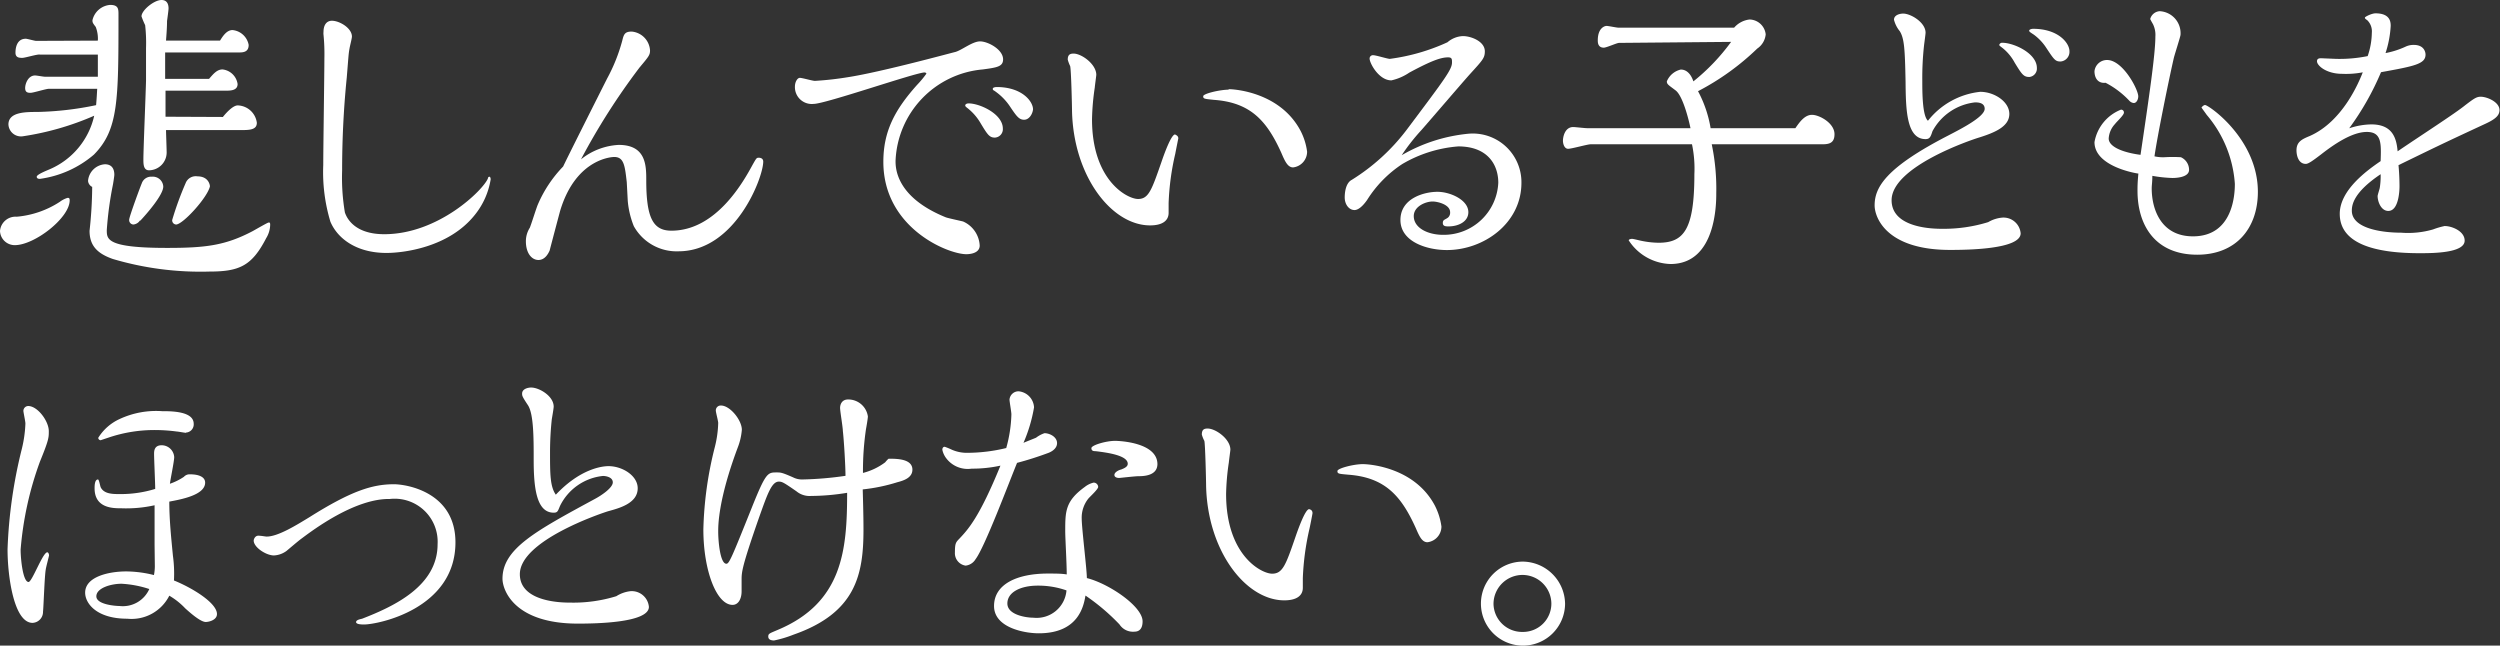
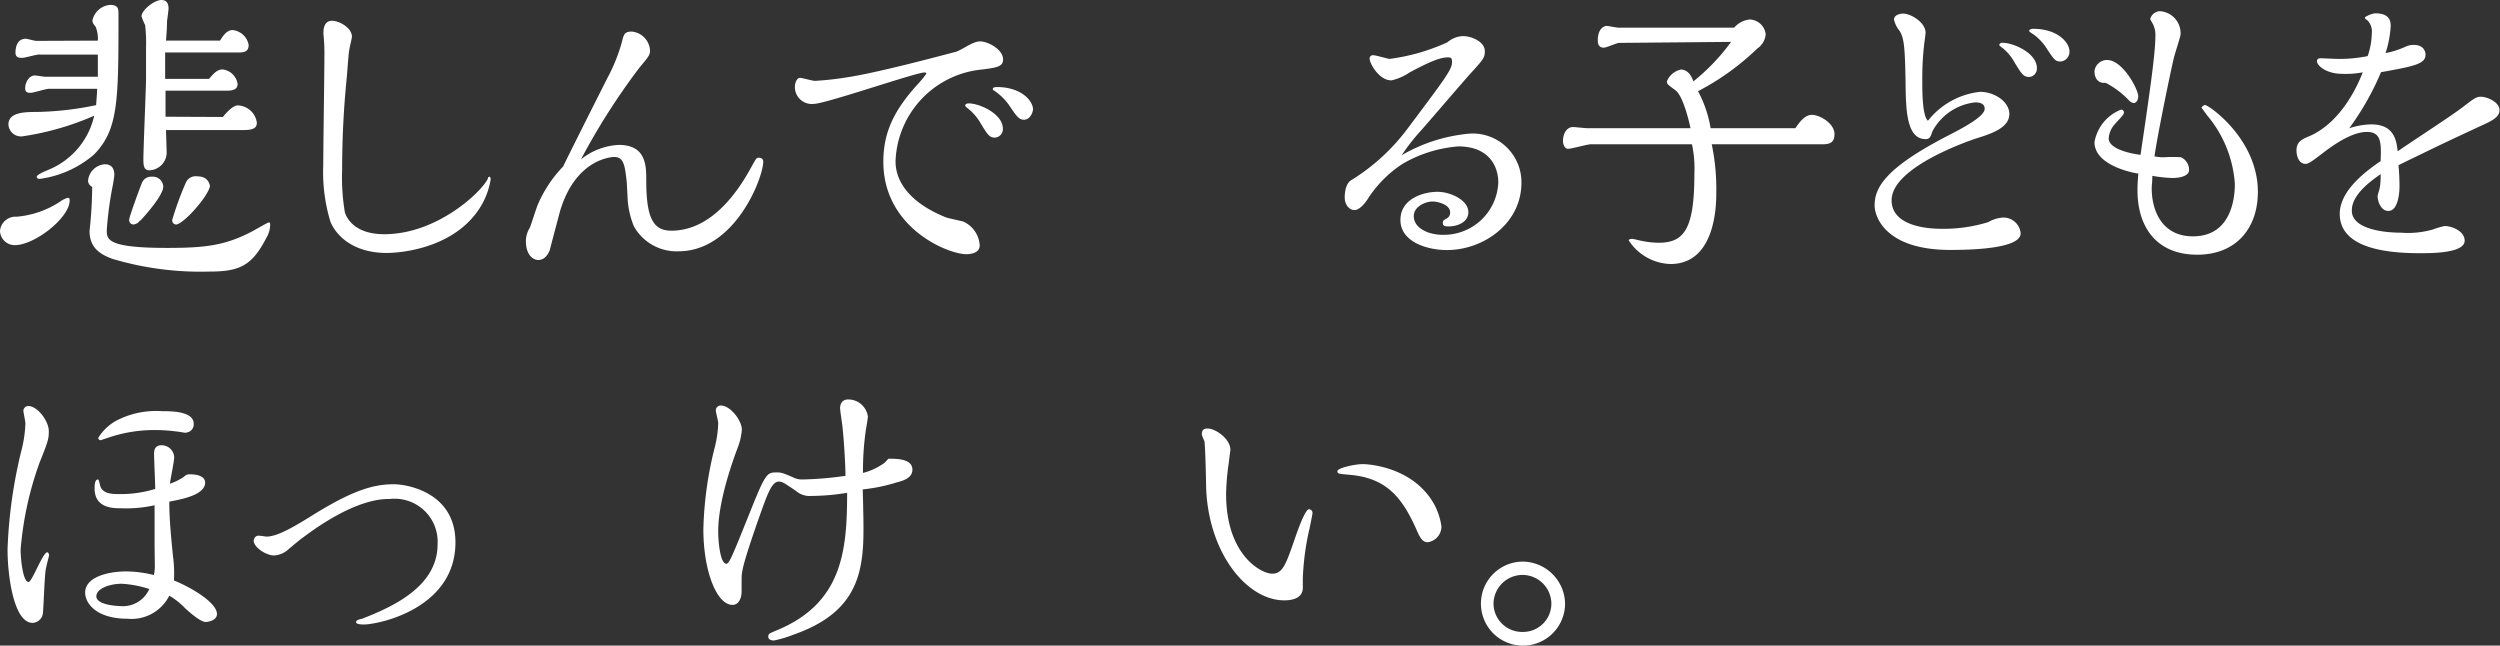
<svg xmlns="http://www.w3.org/2000/svg" viewBox="0 0 198.76 51.33">
  <rect x="0" y="0" width="198.76" height="51.33" fill="#333333" stroke="none" />
  <defs>
    <style>.cls-1{fill:#fff;}</style>
  </defs>
  <title>about_catch_01</title>
  <g id="レイヤー_2" data-name="レイヤー 2">
    <g id="レイヤー_1-2" data-name="レイヤー 1">
      <path class="cls-1" d="M1.33,17.23a7.46,7.46,0,0,0,3.42-1.18,2,2,0,0,1,.62-.32c.1,0,.17,0,.17.2,0,1.39-2.79,3.56-4.36,3.56A1.17,1.17,0,0,1,0,18.36,1.24,1.24,0,0,1,1.33,17.23Zm6.45-14a2.58,2.58,0,0,0-.17-1.09c-.24-.31-.26-.36-.26-.53A1.57,1.57,0,0,1,8.75.39c.67,0,.67.33.67.77,0,6.84,0,9.15-1.95,11.13a8.32,8.32,0,0,1-4.29,1.93c-.07,0-.26,0-.26-.17s.72-.46,1-.58A6.08,6.08,0,0,0,7.49,9.2a22.39,22.39,0,0,1-5.71,1.64A1,1,0,0,1,.67,9.9c0-1,1.35-1,2.34-1a25.2,25.2,0,0,0,4.63-.54c.07-.81.07-1.08.09-1.3H3.88c-.22,0-1.23.32-1.45.32S2,7.35,2,7,2.24,6,2.79,6c.13,0,.66.1.78.1H7.78c0-.51,0-1.28,0-1.76H3.18C3,4.29,2,4.6,1.78,4.6s-.55,0-.55-.41.12-1.11.82-1.11c.12,0,.7.17.82.17ZM7,14.38a1.44,1.44,0,0,1,1.34-1.32c.49,0,.75.29.75.84,0,.1-.09.68-.12.82a27.86,27.86,0,0,0-.48,3.57c0,.74,0,1.42,4.79,1.42,3.06,0,4.63-.19,6.8-1.33.22-.12,1.2-.69,1.28-.69s.12,0,.12.19a2.11,2.11,0,0,1-.32,1.06c-1.13,2.19-2.12,2.65-4.5,2.65a24.53,24.53,0,0,1-7.69-1c-1.16-.41-1.85-1-1.85-2.24a33.54,33.54,0,0,0,.21-3.49A.59.59,0,0,1,7,14.38Zm4.12,3.16a.71.71,0,0,1-.51.31.35.35,0,0,1-.34-.38c0-.24.92-2.72,1-2.89a.78.78,0,0,1,.8-.53.83.83,0,0,1,.91.77C13,15.49,11.61,17.06,11.16,17.54Zm6.6-8.24c.19-.24.77-.92,1.18-.92a1.58,1.58,0,0,1,1.52,1.38c0,.48-.41.58-1.09.58H13.2c0,.26.05,1.51.05,1.8a1.42,1.42,0,0,1-1.4,1.4c-.43,0-.45-.46-.45-.84,0-.89.19-5.3.21-6.32,0-.26,0-1,0-2.57A12.54,12.54,0,0,0,11.54,2a6.39,6.39,0,0,1-.29-.7c0-.48,1-1.3,1.59-1.3.41,0,.56.29.56.67,0,.15-.1.85-.12,1,0,.67-.08,1.47-.08,1.56h4.29c.2-.31.51-.84,1-.84a1.45,1.45,0,0,1,1.28,1.18c0,.51-.34.6-.72.6H13.13v2.1h3.49c.34-.39.63-.75,1.07-.75a1.36,1.36,0,0,1,1.2,1.16c0,.5-.51.53-.94.53H13.16c0,.29,0,1.73,0,2.07ZM14,17.85a.33.33,0,0,1-.31-.36,25.07,25.07,0,0,1,1.06-2.91.86.86,0,0,1,.94-.56c.89,0,1,.68,1,.8C16.48,15.73,14.53,17.85,14,17.85Z" />
      <path class="cls-1" d="M27.2,13.57a16.55,16.55,0,0,0,.22,3.32c.17.51.82,1.73,3.13,1.73,4.31,0,7.86-3.51,8.24-4.43,0-.07.05-.14.12-.14s.1.12.1.21a6,6,0,0,1-1.28,2.85c-2.09,2.6-5.73,3-7,3-2.41,0-3.9-1.16-4.46-2.48a13.62,13.62,0,0,1-.57-4.51c0-1.35.09-7.27.09-8.48a15.51,15.51,0,0,0-.07-1.88,1,1,0,0,1,0-.22c0-.6.28-.89.67-.89.6,0,1.59.58,1.59,1.26,0,.14-.17.79-.19.94-.08.43-.08.6-.22,2.31C27.44,7.45,27.2,10.1,27.2,13.57Z" />
      <path class="cls-1" d="M49.83,14.48c-.15-1.3-.22-2-1-2,0,0-3,0-4.29,4.26-.14.51-.84,3.16-.84,3.18-.1.22-.36.75-.89.75s-1-.53-1-1.49a2,2,0,0,1,.31-1.07c.12-.28.53-1.61.65-1.87a10,10,0,0,1,2-3c.39-.82,2.34-4.7,3.5-7a13.71,13.71,0,0,0,1.2-3c.12-.49.19-.73.75-.73A1.6,1.6,0,0,1,51.68,4c0,.36-.07.46-.82,1.35a52.93,52.93,0,0,0-4.67,7.32,5.2,5.2,0,0,1,3-1.15c2.19,0,2.19,1.66,2.19,2.82,0,3,.55,4,2,4,3.57,0,5.74-3.92,6.46-5.25.29-.51.31-.55.48-.55s.36.07.36.31c0,1.28-2.24,7.13-6.74,7.13a3.89,3.89,0,0,1-3.55-2,7,7,0,0,1-.48-2Z" />
      <path class="cls-1" d="M79.75,4.72c0,.58-.5.65-1.61.8a7.6,7.6,0,0,0-6.94,7.27c0,.53,0,2.87,4,4.49.19.07,1.18.28,1.37.33a2.21,2.21,0,0,1,1.32,1.91c0,.67-.91.69-1.06.69-1.47,0-6.6-2.09-6.6-7.34,0-2.41.89-4.12,2.68-6.12a7.84,7.84,0,0,0,.74-.89c0-.08-.12-.1-.14-.1-.7,0-7.88,2.5-8.82,2.5A1.34,1.34,0,0,1,63.2,6.87c0-.34.19-.68.39-.68s1,.24,1.2.24a25.1,25.1,0,0,0,2.6-.29c2.68-.41,8.48-2,8.53-2,.51-.12,1.38-.85,2-.85S79.75,3.93,79.75,4.72Zm-.65,6.22c-.43,0-.58-.22-1.13-1.13a4.21,4.21,0,0,0-1.11-1.26c-.07-.07-.12-.09-.12-.17s.1-.16.27-.16c.89,0,2.72.84,2.72,2A.67.67,0,0,1,79.1,10.94Zm2.32-1.42c-.41,0-.61-.29-1.16-1.11A4.56,4.56,0,0,0,79,7.18s-.07,0-.07-.12.24-.14.31-.14c2,0,2.89,1.13,2.89,1.78C82.09,9.06,81.83,9.52,81.42,9.52Z" />
-       <path class="cls-1" d="M93.68,11s-.22,1.1-.24,1.22a20.24,20.24,0,0,0-.53,3.93c0,.12,0,.65,0,.77,0,.65-.53,1-1.47,1-3.06,0-6.09-3.9-6.21-9.08,0-.41-.07-3.37-.15-3.59a2.91,2.91,0,0,1-.19-.51c0-.38.17-.48.46-.48.65,0,1.81.85,1.81,1.69,0,.07-.12.92-.12,1a19.23,19.23,0,0,0-.22,2.53c0,4.89,2.82,6.34,3.66,6.34s1.08-.7,1.86-2.94c.19-.56.77-2.19,1.08-2.19C93.54,10.75,93.68,10.82,93.68,11Zm4-3.91c.58,0,4.14.29,5.73,3.33a5,5,0,0,1,.51,1.64,1.26,1.26,0,0,1-1.11,1.25c-.43,0-.65-.48-.94-1.16-1.13-2.5-2.41-4-5.35-4.21-.77-.08-.86-.08-.86-.29S97,7.13,97.68,7.13Z" />
      <path class="cls-1" d="M116.76,10.63a3.87,3.87,0,0,1,4.2,3.9c0,3.23-3,5.35-5.93,5.35-1.57,0-3.69-.65-3.69-2.39s1.91-2.24,2.94-2.24,2.46.65,2.46,1.62c0,.77-.82,1.13-1.57,1.13-.21,0-.46,0-.46-.27s.15-.24.41-.43a.51.51,0,0,0,.17-.43c0-.61-1-.85-1.39-.85-.56,0-1.5.39-1.5,1.16,0,.94,1.11,1.49,2.34,1.49a4.34,4.34,0,0,0,4.38-4.14c0-1.45-.86-2.89-3.18-2.89a10.34,10.34,0,0,0-4.45,1.4,9.35,9.35,0,0,0-2.8,2.86c-.07.1-.55.8-1,.8s-.78-.46-.78-1c0-.14,0-1.11.56-1.4a16.16,16.16,0,0,0,4.38-4c3-4,3.59-4.77,3.59-5.33,0-.26,0-.41-.31-.41-.55,0-1.28.24-3.08,1.21a4.12,4.12,0,0,1-1.43.62c-1,0-1.73-1.37-1.73-1.73a.26.26,0,0,1,.29-.27c.22,0,1.13.29,1.32.29a15.93,15.93,0,0,0,4.58-1.32,2,2,0,0,1,1.23-.49c.65,0,1.74.42,1.74,1.21,0,.53-.17.7-1.18,1.81-.63.7-3.31,3.83-3.86,4.45a16.1,16.1,0,0,0-1.57,2A13,13,0,0,1,116.76,10.63Z" />
      <path class="cls-1" d="M142.74,10.19c.33-.48.74-1.06,1.32-1.06s1.79.65,1.79,1.54-.68.8-1.35.8h-8.41a17.32,17.32,0,0,1,.36,3.9c0,.77,0,5.62-3.64,5.62a4.1,4.1,0,0,1-3.32-1.88c0-.08.16-.12.26-.12s.36.07.46.09a7.23,7.23,0,0,0,1.64.22c2,0,2.86-1,2.86-5.45a9.42,9.42,0,0,0-.19-2.38h-8.05c-.26,0-1.51.36-1.8.36s-.41-.38-.41-.65.14-1.08.82-1.08c.14,0,.91.09,1.08.09h8.24c-.17-.82-.63-2.58-1.18-3s-.7-.48-.7-.72a1.58,1.58,0,0,1,1.11-.94c.65,0,.92.69,1,.94a16.29,16.29,0,0,0,3-3.14l-8.91.08c-.17,0-1,.38-1.21.38-.48,0-.48-.43-.48-.58,0-1,.56-1.15.7-1.15s.8.14.94.14h9.2a1.9,1.9,0,0,1,1.23-.65,1.32,1.32,0,0,1,1.28,1.18,1.53,1.53,0,0,1-.67,1.13A20.12,20.12,0,0,1,135,7.25a9.52,9.52,0,0,1,1,2.94Z" />
      <path class="cls-1" d="M157.44,7.3c1.1,0,2.31.77,2.31,1.76s-1.13,1.47-2.36,1.86c-.65.19-7,2.33-7,5,0,2.27,3.47,2.27,4,2.27a11.93,11.93,0,0,0,3.68-.53,2.67,2.67,0,0,1,1.13-.36,1.37,1.37,0,0,1,1.45,1.25c0,1.28-4.29,1.32-5.61,1.32-5.09,0-6-2.6-6-3.54,0-1.44.89-3,5.86-5.56.94-.49,2.89-1.47,2.89-2.12,0-.49-.53-.51-.77-.51a4.4,4.4,0,0,0-3.38,2.29c-.14.43-.21.63-.55.63-1.52,0-1.57-2.34-1.59-4.58-.05-2.58-.1-3.42-.46-4a2.32,2.32,0,0,1-.46-.91c0-.39.49-.49.73-.49.6,0,1.78.7,1.78,1.52,0,.12-.1.82-.12,1a23.56,23.56,0,0,0-.14,2.81c0,.9,0,2.8.45,3.19A6.11,6.11,0,0,1,157.44,7.3Zm3.9-1.18c-.46,0-.6-.22-1.16-1.13a3.77,3.77,0,0,0-1.11-1.28c-.09-.07-.12-.1-.12-.14a.23.23,0,0,1,.24-.17c.92,0,2.75.84,2.75,2A.67.67,0,0,1,161.34,6.12Zm2.48-1.23c-.41,0-.51-.14-1.13-1.08a4,4,0,0,0-1-1.06c-.34-.22-.36-.24-.36-.32s.17-.14.31-.14c2,0,2.89,1.13,2.89,1.78A.77.77,0,0,1,163.82,4.89Z" />
      <path class="cls-1" d="M166.52,11.3a3.4,3.4,0,0,1,2.1-2.58.22.22,0,0,1,.24.24c0,.2-.61.75-.7.89a1.84,1.84,0,0,0-.51,1.16c0,.65,1.09,1.11,2.53,1.3.68-4.6,1.18-8,1.18-9.39a1.93,1.93,0,0,0-.19-1s-.22-.38-.22-.41a.84.84,0,0,1,.75-.62,1.75,1.75,0,0,1,1.66,1.88c0,.12-.46,1.54-.53,1.83-.38,1.64-1.32,6.26-1.54,7.83a3.1,3.1,0,0,0,.8.07,10.71,10.71,0,0,1,1.3,0,1.1,1.1,0,0,1,.65,1c0,.63-1.11.65-1.33.65a10.76,10.76,0,0,1-1.59-.17c0,.51-.05.73-.05,1,0,1.64.73,3.81,3.28,3.81,3.25,0,3.33-3.47,3.33-4.17a9.43,9.43,0,0,0-2.24-5.49c-.05-.08-.41-.56-.41-.58s.16-.2.28-.2c.29,0,4.2,2.7,4.2,6.9,0,2.91-1.74,5-4.82,5-3.38,0-4.75-2.38-4.75-5.08,0-.34,0-.63.07-1.37C169.8,13.78,166.52,13.23,166.52,11.3Zm0-5.64a1,1,0,0,1,1-.89c1.25,0,2.48,2.34,2.48,2.89,0,.22-.12.53-.36.53a.55.55,0,0,1-.34-.17,7,7,0,0,0-1.9-1.44C166.83,6.65,166.52,6.24,166.52,5.66Z" />
      <path class="cls-1" d="M196,8.36c.67-.51.89-.67,1.22-.67.53,0,1.5.43,1.5,1.06,0,.48-.41.77-1.25,1.15-3.64,1.69-4,1.88-6.78,3.23.08.82.08,1.59.08,1.69s0,1.95-.89,1.95c-.58,0-.85-.75-.85-1.18,0-.1.15-.53.17-.65a5.86,5.86,0,0,0,.07-1.09c-2.16,1.45-2.29,2.44-2.29,2.9,0,1.42,2.39,1.75,3.93,1.75a7.12,7.12,0,0,0,2.53-.26,5.91,5.91,0,0,1,.92-.27c.58,0,1.59.41,1.59,1.16,0,1-2.58,1-3.59,1-3.59,0-6.34-.77-6.34-3.13,0-1.88,2.15-3.44,3.25-4.19.05-1.42.08-2.32-1.1-2.32s-2.63,1-3.64,1.79c-.63.48-1,.75-1.21.75-.6,0-.74-.7-.74-1.07,0-.69.43-.89,1.06-1.15,2.62-1.16,3.9-4.27,4.21-5.06a7.05,7.05,0,0,1-1.64.12c-1.25,0-2-.65-2-1,0-.21.17-.24.32-.24l1.18.05a11.21,11.21,0,0,0,2.53-.22,5.93,5.93,0,0,0,.33-1.85,1.24,1.24,0,0,0-.36-1c-.17-.12-.19-.14-.19-.21s.55-.34.84-.34c1.18,0,1.21.7,1.21,1a8.37,8.37,0,0,1-.41,2.16,6.78,6.78,0,0,0,1.57-.5,1.49,1.49,0,0,1,.67-.15c.87,0,.94.63.94.77,0,.75-.89.92-3.54,1.4a21.83,21.83,0,0,1-2.53,4.46,5.78,5.78,0,0,1,1.76-.31c1.68,0,2,1.08,2.09,2.14C192.47,10.77,195.22,9,196,8.36Z" />
      <path class="cls-1" d="M.6,43.67a38.17,38.17,0,0,1,1.14-8,9.92,9.92,0,0,0,.28-2c0-.17-.16-.89-.16-1a.39.39,0,0,1,.38-.39c.75,0,1.64,1.2,1.64,2,0,.51,0,.7-.7,2.41a26.44,26.44,0,0,0-1.54,7c0,.8.19,2.58.63,2.58.28,0,1.13-2.36,1.49-2.36.1,0,.14.19.14.24s-.24.94-.26,1.11c-.1.53-.17,2.89-.22,3.37a.87.87,0,0,1-.82.89C1.11,49.54.6,45.83.6,43.67Zm11.69-.34c0-.51,0-2.7,0-3.16a10.31,10.31,0,0,1-2.65.24c-.65,0-2.12,0-2.12-1.59,0-.17,0-.7.27-.7.09,0,.17.53.22.63.26.51.91.53,1.44.53a9.25,9.25,0,0,0,2.89-.41c0-.43-.09-2.38-.09-2.77,0-.22,0-.7.6-.7a1,1,0,0,1,1,.94c0,.34-.31,1.81-.34,2.12a4.79,4.79,0,0,0,1.11-.55.61.61,0,0,1,.48-.2c.73,0,1.21.22,1.21.66,0,1-1.95,1.34-2.85,1.51,0,1.45.15,2.87.29,4.32a10.39,10.39,0,0,1,.08,1.95c1.44.58,3.42,1.78,3.42,2.67,0,.48-.65.63-.89.63-.41,0-1.21-.7-1.64-1.09a5.65,5.65,0,0,0-1.26-1,3.36,3.36,0,0,1-3.34,1.83c-2.46,0-3.35-1.23-3.35-2.07,0-1.28,1.9-1.69,3.27-1.69a9.25,9.25,0,0,1,2.2.29,3.68,3.68,0,0,0,.07-.7ZM9.66,46.41c-.84,0-2,.34-2,1s1.54.77,1.85.77a2.3,2.3,0,0,0,2.36-1.35A8.47,8.47,0,0,0,9.66,46.41Zm5.13-12c-.12,0-.62-.1-.72-.1a13.24,13.24,0,0,0-1.69-.12,11.38,11.38,0,0,0-3.78.61L8,35a.2.2,0,0,1-.19-.19,3.9,3.9,0,0,1,1.71-1.5,6.87,6.87,0,0,1,3.37-.62c.72,0,2.51,0,2.51,1A.65.65,0,0,1,14.79,34.39Z" />
      <path class="cls-1" d="M24,42.8c-.21.14-1.06.87-1.22,1a1.83,1.83,0,0,1-1,.36c-.63,0-1.61-.65-1.61-1.18,0-.12.12-.39.36-.39s.57.07.67.07c.92,0,2.41-.94,3.4-1.54,3.32-2.09,5-2.62,6.72-2.62,1,0,4.89.62,4.89,4.62,0,5.3-6.17,6.53-7.27,6.53-.13,0-.63,0-.63-.19s.38-.24.48-.27c2.58-1,6-2.62,6-5.92A3.42,3.42,0,0,0,31,39.67C30.36,39.67,28.14,39.67,24,42.8Z" />
-       <path class="cls-1" d="M48.38,37.06c1.09,0,2.32.75,2.32,1.76,0,1.21-1.5,1.59-2.37,1.83-.48.15-7,2.32-7,5,0,2.26,3.47,2.26,4,2.26A11.6,11.6,0,0,0,49,47.4,2.63,2.63,0,0,1,50.14,47a1.37,1.37,0,0,1,1.45,1.25c0,1.28-4.32,1.33-5.64,1.33-5.08,0-6-2.68-6-3.57,0-2.38,2.62-3.78,7.34-6.34.53-.28,1.43-.89,1.43-1.32s-.58-.51-.78-.51a4.29,4.29,0,0,0-3.42,2.39c-.17.41-.19.53-.5.53-1.4,0-1.59-2.07-1.59-4.22,0-1.71,0-3.64-.46-4.33s-.46-.75-.46-.92c0-.36.44-.48.72-.48.63,0,1.79.67,1.79,1.52,0,.14-.12.82-.15,1a24.87,24.87,0,0,0-.14,2.6c0,1.74,0,2.75.46,3.4C46.17,37.23,47.92,37.06,48.38,37.06Z" />
      <path class="cls-1" d="M68.65,42.1c0,3.59-.61,6.63-5.57,8.36a9.07,9.07,0,0,1-1.54.46c-.24,0-.46-.07-.46-.31s.1-.25.75-.53c5.18-2.17,5.52-6.39,5.52-10.9a18,18,0,0,1-2.87.25,1.64,1.64,0,0,1-1.16-.37c-1-.69-1.13-.77-1.4-.77-.57,0-.91,1-1.56,2.82-1.4,4-1.4,4.39-1.4,5,0,.14,0,.79,0,.91,0,.56-.24,1.07-.72,1.07-1.28,0-2.32-2.75-2.32-6a29.18,29.18,0,0,1,.92-6.58,8.6,8.6,0,0,0,.26-1.88c0-.17-.19-.84-.19-1a.39.39,0,0,1,.41-.39c.72,0,1.66,1.16,1.66,1.93a5,5,0,0,1-.33,1.42c-1.55,4.14-1.55,6.19-1.55,6.67,0,.75.15,2.56.65,2.56.22,0,.41-.44,2-4.41,1.14-2.85,1.28-2.85,2-2.85.32,0,.41,0,1.3.39a1.57,1.57,0,0,0,.73.17,27,27,0,0,0,3.44-.29c0-.75-.12-2.8-.21-3.57,0-.29-.22-1.56-.22-1.83s.14-.67.63-.67A1.57,1.57,0,0,1,69,33.11c0,.15-.12.85-.15,1a22.57,22.57,0,0,0-.24,3.49,5,5,0,0,0,1.76-.84s.24-.29.29-.29c.63,0,1.88,0,1.88.87,0,.65-.7.87-1.2,1a14,14,0,0,1-2.75.57C68.65,41,68.65,41.71,68.65,42.1Z" />
-       <path class="cls-1" d="M77.56,44.46a1.06,1.06,0,0,1-.79.51,1,1,0,0,1-.85-1.06c0-.73.08-.8.36-1.09.7-.74,1.59-1.71,3.26-5.8a10.55,10.55,0,0,1-2.29.24,2.14,2.14,0,0,1-2-.8,1.67,1.67,0,0,1-.33-.7c0-.17.09-.24.19-.24a5.89,5.89,0,0,1,.58.24A3,3,0,0,0,77,36,13.21,13.21,0,0,0,80,35.62a10.87,10.87,0,0,0,.41-2.68c0-.19-.15-1-.15-1.18a.72.72,0,0,1,.72-.65,1.35,1.35,0,0,1,1.23,1.28,12.14,12.14,0,0,1-.84,2.82c.14-.07.89-.36,1-.41a2.34,2.34,0,0,1,.67-.36c.41,0,1,.29,1,.79s-.57.73-.67.77a26.06,26.06,0,0,1-2.51.8C80.19,38.44,78.28,43.52,77.56,44.46ZM90.84,49.4c0,.51-.2.82-.65.82A1.28,1.28,0,0,1,89,49.64a16.7,16.7,0,0,0-2.7-2.29c-.14.8-.53,3-3.71,3-1.18,0-3.56-.46-3.56-2.17s1.78-2.58,4.28-2.58c.61,0,1.09,0,1.5.07,0-.89-.12-2.89-.12-3.42,0-1.59,0-2.41,1.56-3.54a1.75,1.75,0,0,1,.7-.34.36.36,0,0,1,.36.34c0,.19-.67.79-.79.94A2.43,2.43,0,0,0,86,41.23c0,.75.41,4.05.41,4.73C88.14,46.39,90.84,48.2,90.84,49.4ZM82.5,46.56c-1.32,0-2.41.5-2.41,1.42s1.52,1.13,2.07,1.13a2.38,2.38,0,0,0,2.63-2.17A6.75,6.75,0,0,0,82.5,46.56Zm8-8.7c-.24,0-1.49.14-1.52.14s-.38,0-.38-.24.41-.41.53-.43c.31-.12.53-.24.53-.46,0-.67-1.64-.89-2.56-1-.12,0-.33,0-.33-.24s1.18-.58,1.88-.58c.36,0,3.37.13,3.37,1.86C92,37.86,90.86,37.86,90.45,37.86Z" />
      <path class="cls-1" d="M104.35,40.8c0,.05-.21,1.11-.24,1.23a20.82,20.82,0,0,0-.53,3.93c0,.12,0,.65,0,.77,0,.65-.53,1-1.47,1-3.06,0-6.1-3.91-6.22-9.09,0-.4-.07-3.37-.14-3.59a2.48,2.48,0,0,1-.2-.5c0-.39.17-.48.46-.48.65,0,1.81.84,1.81,1.68,0,.08-.12.92-.12,1a19.07,19.07,0,0,0-.22,2.52c0,4.9,2.82,6.34,3.66,6.34s1.09-.7,1.86-2.94c.19-.55.77-2.19,1.08-2.19C104.21,40.51,104.35,40.58,104.35,40.8Zm4-3.9c.58,0,4.15.28,5.74,3.32a5.19,5.19,0,0,1,.51,1.64,1.26,1.26,0,0,1-1.11,1.25c-.44,0-.65-.48-.94-1.15-1.14-2.51-2.41-4-5.35-4.22-.77-.07-.87-.07-.87-.29S107.63,36.9,108.35,36.9Z" />
      <path class="cls-1" d="M121.08,51.33a3.34,3.34,0,1,1,0-6.68A3.4,3.4,0,0,1,124.43,48,3.35,3.35,0,0,1,121.08,51.33Zm0-5.62A2.31,2.31,0,0,0,118.74,48a2.27,2.27,0,0,0,2.31,2.24A2.25,2.25,0,0,0,123.34,48,2.3,2.3,0,0,0,121.05,45.71Z" />
    </g>
  </g>
</svg>